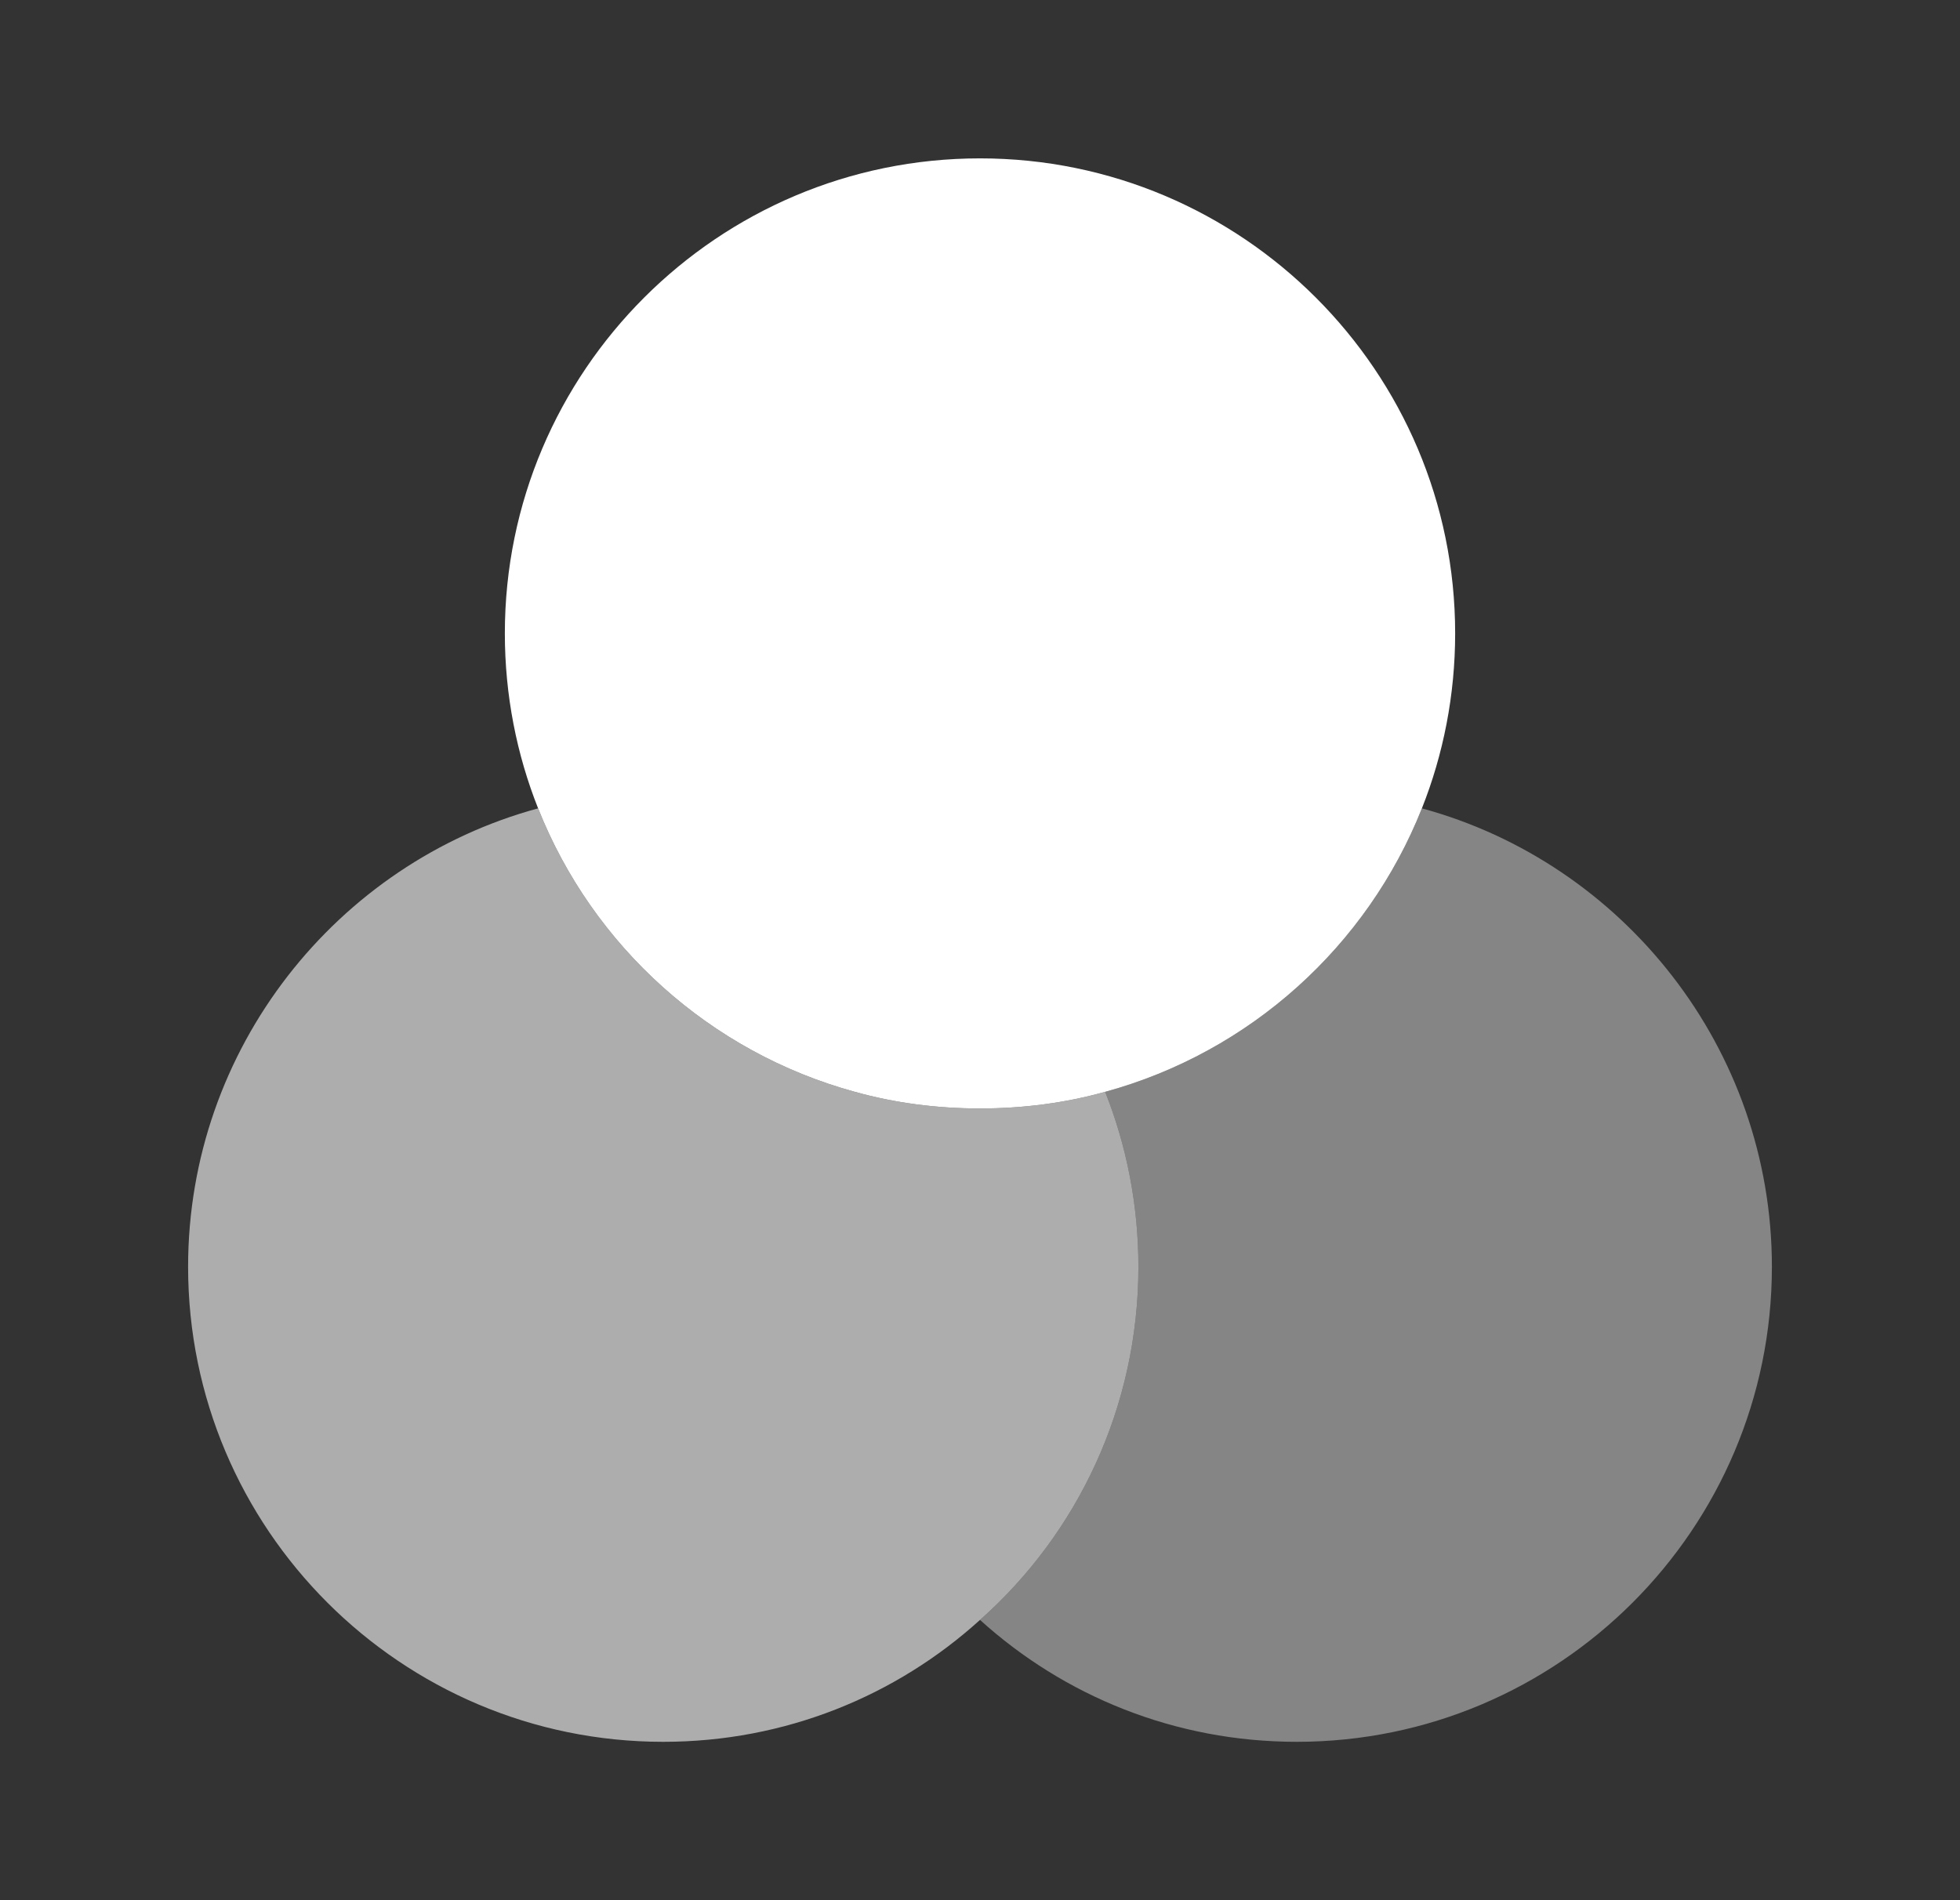
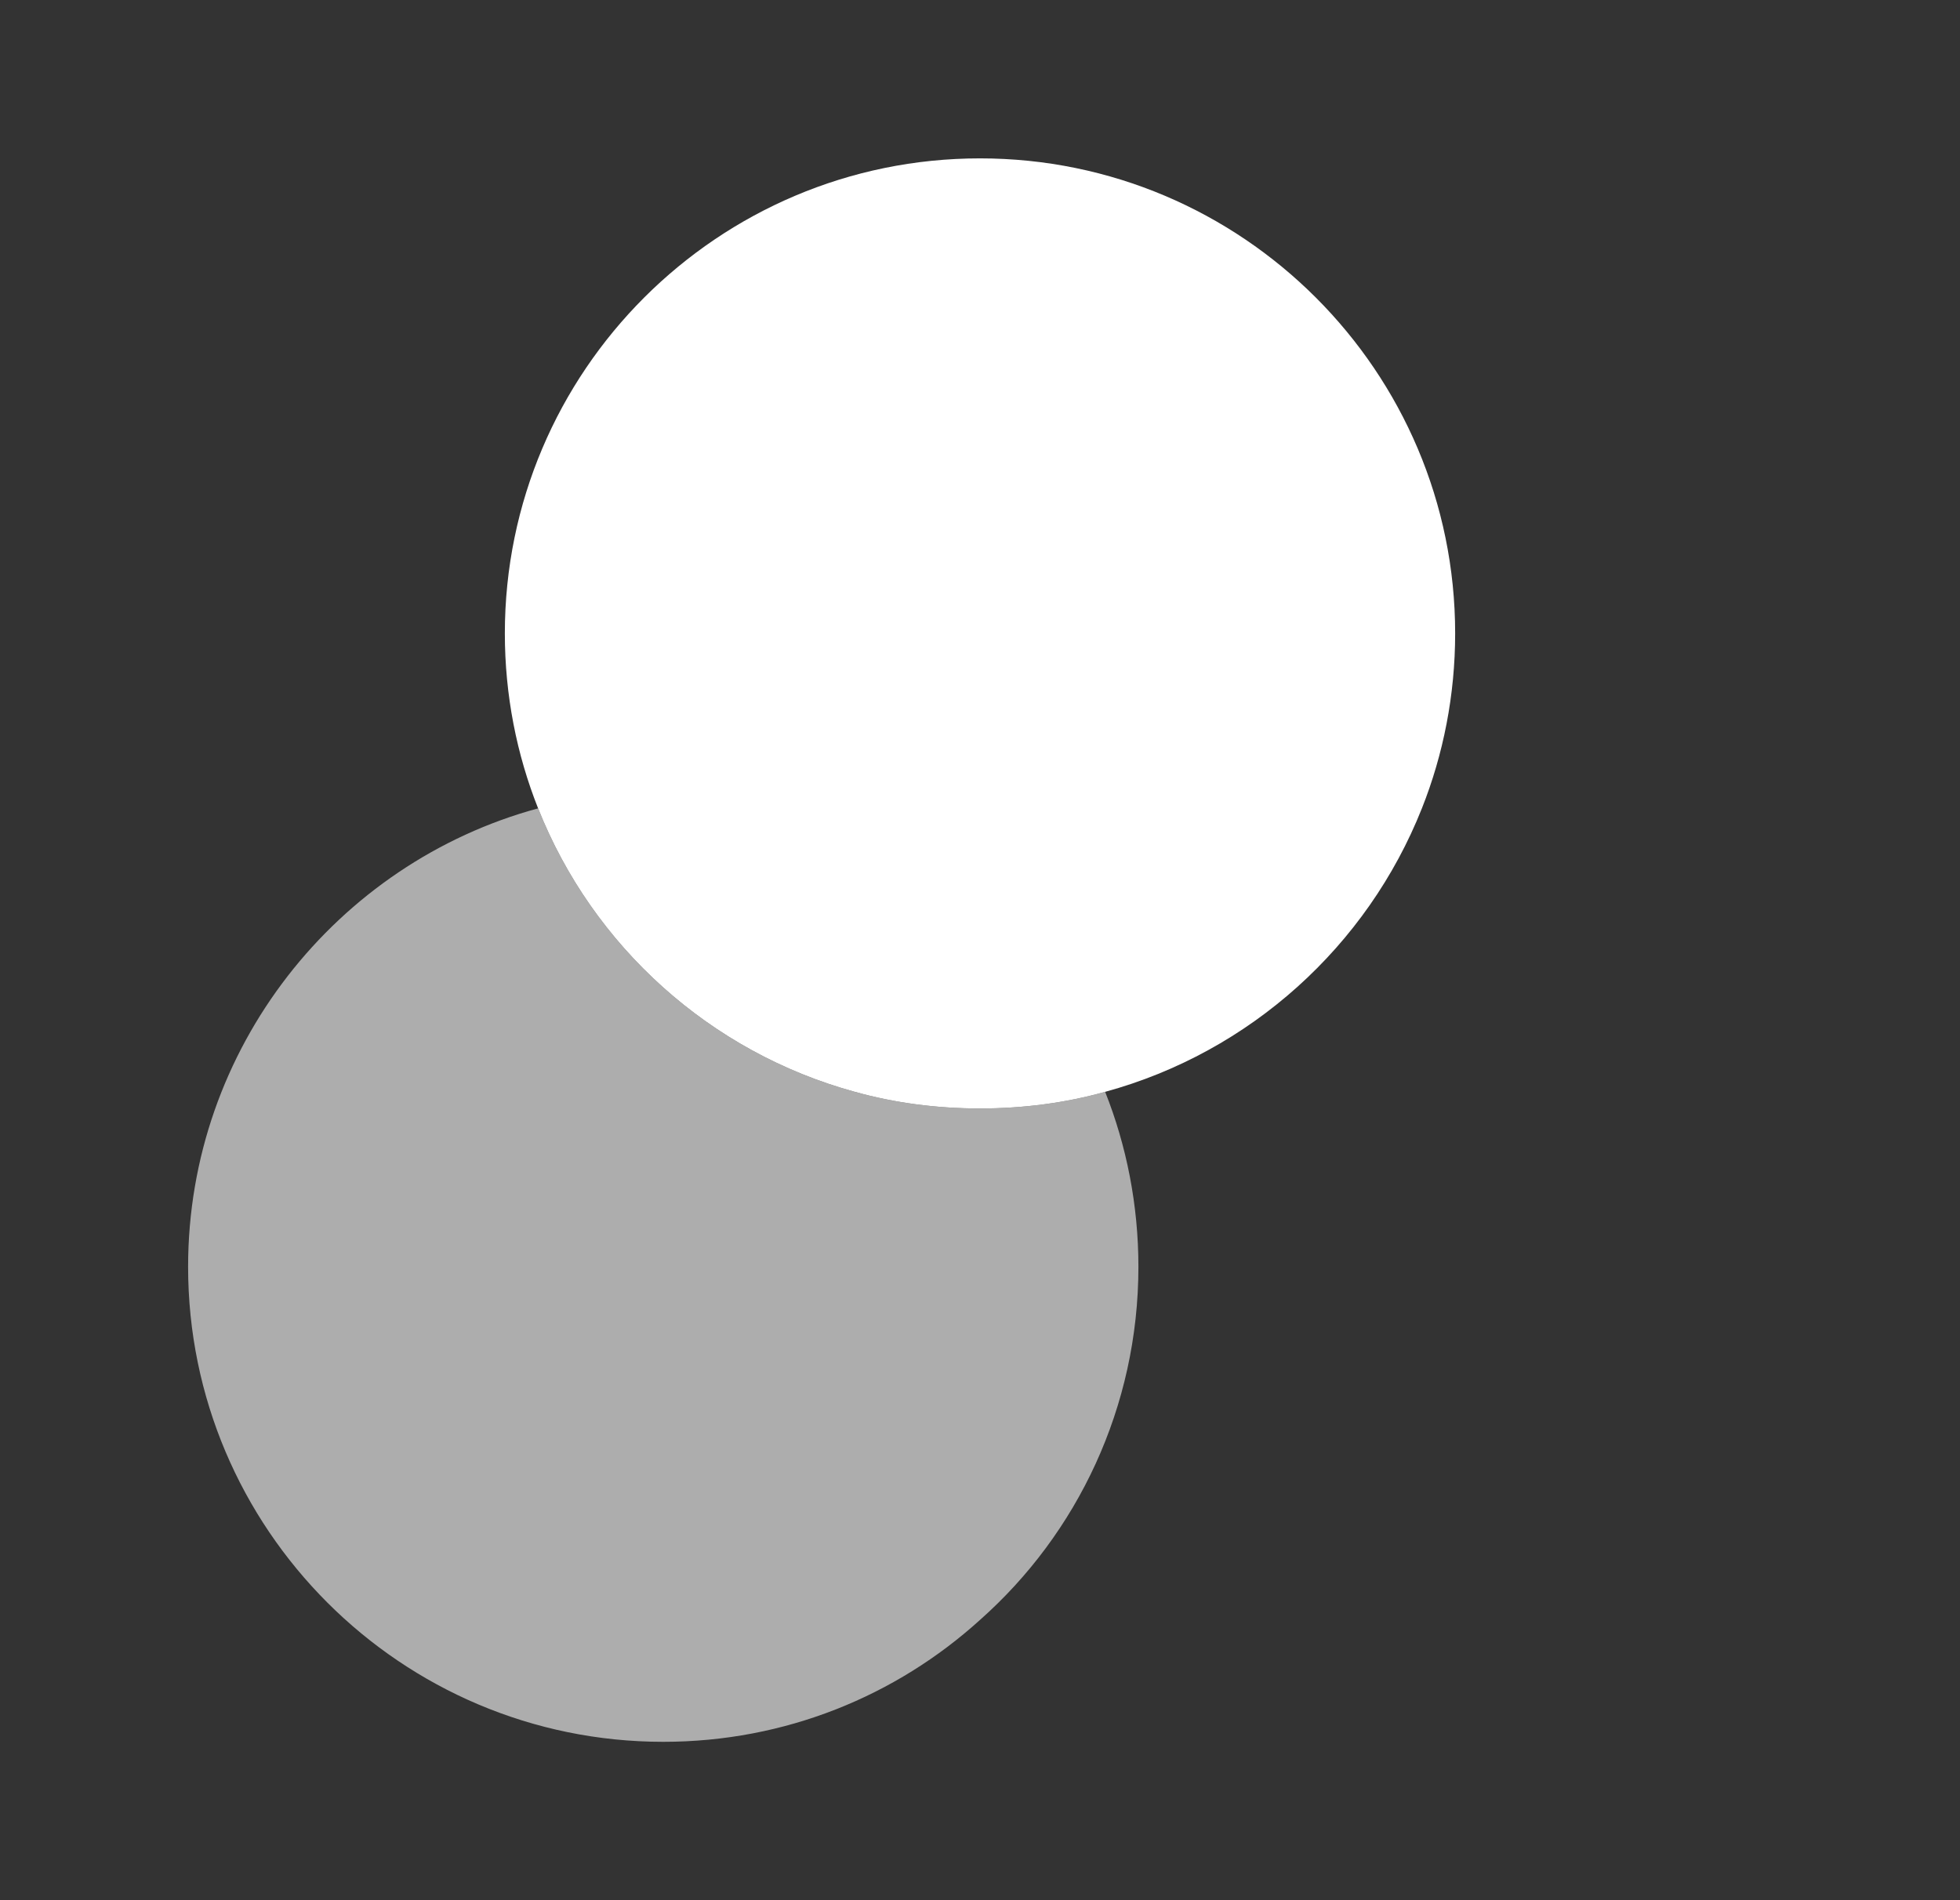
<svg xmlns="http://www.w3.org/2000/svg" width="33" height="32" viewBox="0 0 33 32" fill="none">
  <rect x="0" y="0" width="33" height="32" fill="#333333" stroke="none" />
  <path opacity="0.6" d="M19.167 21.333C19.167 23.693 18.14 25.827 16.5 27.28C15.087 28.56 13.22 29.333 11.167 29.333C6.753 29.333 3.167 25.747 3.167 21.333C3.167 17.653 5.673 14.533 9.06 13.613C9.98 15.933 11.953 17.72 14.393 18.387C15.06 18.573 15.767 18.667 16.5 18.667C17.233 18.667 17.94 18.573 18.607 18.387C18.967 19.293 19.167 20.293 19.167 21.333Z" fill="white" />
  <path d="M24.5 10.667C24.5 11.707 24.3 12.707 23.94 13.613C23.02 15.933 21.047 17.72 18.607 18.387C17.94 18.573 17.233 18.667 16.5 18.667C15.767 18.667 15.06 18.573 14.393 18.387C11.953 17.72 9.98 15.933 9.06 13.613C8.7 12.707 8.5 11.707 8.5 10.667C8.5 6.253 12.087 2.667 16.5 2.667C20.913 2.667 24.5 6.253 24.5 10.667Z" fill="white" />
-   <path opacity="0.4" d="M29.833 21.333C29.833 25.747 26.247 29.333 21.833 29.333C19.78 29.333 17.913 28.56 16.5 27.28C18.14 25.827 19.167 23.693 19.167 21.333C19.167 20.293 18.967 19.293 18.607 18.387C21.047 17.72 23.02 15.933 23.94 13.613C27.327 14.533 29.833 17.653 29.833 21.333Z" fill="white" />
</svg>